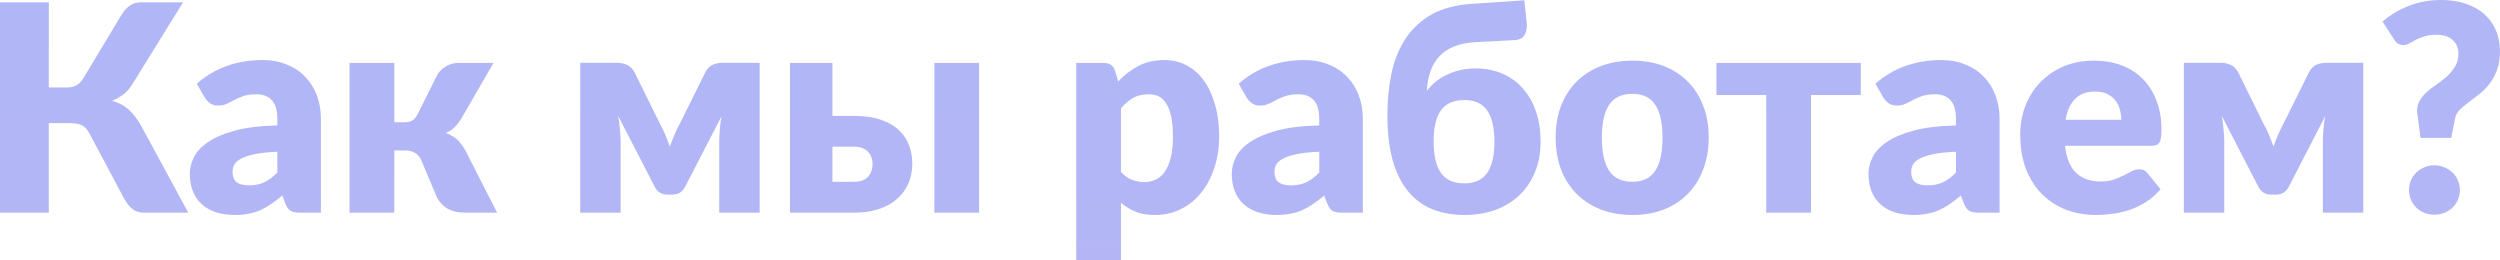
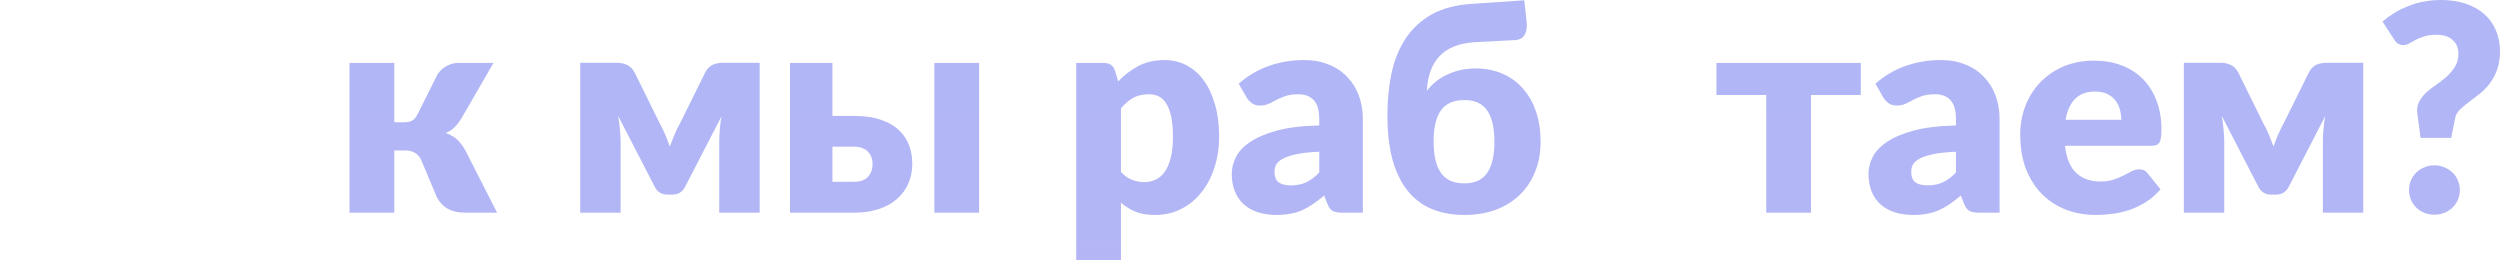
<svg xmlns="http://www.w3.org/2000/svg" viewBox="0 0 467.533 48.654" fill="none">
-   <path d="M35.208 39.771H26.865C26.055 39.771 25.371 39.555 24.813 39.123C24.255 38.691 23.742 38.07 23.274 37.26L16.74 24.975C16.308 24.183 15.822 23.661 15.282 23.409C14.742 23.157 14.058 23.031 13.23 23.031H9.126V39.771H0V0.432H9.126V16.362H12.474C13.158 16.362 13.743 16.236 14.229 15.984C14.733 15.732 15.192 15.273 15.606 14.607L22.734 2.754C23.148 2.07 23.652 1.512 24.246 1.08C24.84 0.648 25.56 0.432 26.406 0.432H34.236L24.651 15.903C24.201 16.623 23.661 17.217 23.031 17.685C22.401 18.153 21.708 18.54 20.952 18.846C22.158 19.17 23.184 19.71 24.03 20.466C24.876 21.204 25.668 22.23 26.406 23.544L35.208 39.771Z" fill="url(#paint0_linear_1201_1764)" />
-   <path d="M51.864 28.377C50.19 28.449 48.813 28.593 47.733 28.809C46.653 29.025 45.798 29.295 45.168 29.619C44.538 29.943 44.097 30.312 43.845 30.726C43.611 31.14 43.494 31.59 43.494 32.076C43.494 33.03 43.755 33.705 44.277 34.101C44.799 34.479 45.564 34.668 46.572 34.668C47.652 34.668 48.597 34.479 49.407 34.101C50.217 33.723 51.036 33.111 51.864 32.265V28.377ZM36.798 15.66C38.49 14.166 40.362 13.059 42.414 12.339C44.484 11.601 46.698 11.232 49.056 11.232C50.748 11.232 52.269 11.511 53.619 12.069C54.987 12.609 56.139 13.374 57.075 14.364C58.029 15.336 58.758 16.497 59.262 17.847C59.766 19.197 60.018 20.673 60.018 22.275V39.771H56.184C55.392 39.771 54.789 39.663 54.375 39.447C53.979 39.231 53.646 38.781 53.376 38.097L52.782 36.558C52.08 37.152 51.405 37.674 50.757 38.124C50.109 38.574 49.434 38.961 48.732 39.285C48.048 39.591 47.31 39.816 46.518 39.96C45.744 40.122 44.88 40.203 43.926 40.203C42.648 40.203 41.487 40.041 40.443 39.717C39.399 39.375 38.508 38.88 37.77 38.232C37.05 37.584 36.492 36.783 36.096 35.829C35.7 34.857 35.502 33.741 35.502 32.481C35.502 31.473 35.754 30.456 36.258 29.43C36.762 28.386 37.635 27.441 38.877 26.595C40.119 25.731 41.793 25.011 43.899 24.435C46.005 23.859 48.66 23.535 51.864 23.463V22.275C51.864 20.637 51.522 19.458 50.838 18.738C50.172 18 49.218 17.631 47.976 17.631C46.986 17.631 46.176 17.739 45.546 17.955C44.916 18.171 44.349 18.414 43.845 18.684C43.359 18.954 42.882 19.197 42.414 19.413C41.946 19.629 41.388 19.737 40.74 19.737C40.164 19.737 39.678 19.593 39.282 19.305C38.886 19.017 38.562 18.675 38.31 18.279L36.798 15.66Z" fill="url(#paint1_linear_1201_1764)" />
  <path d="M81.838 13.878C82.252 13.248 82.801 12.744 83.485 12.366C84.187 11.97 84.916 11.772 85.672 11.772H92.287L86.401 21.951C85.951 22.707 85.492 23.319 85.024 23.787C84.556 24.255 83.989 24.615 83.323 24.867C84.241 25.173 84.988 25.605 85.564 26.163C86.14 26.721 86.653 27.423 87.103 28.269L92.962 39.771H87.184C86.446 39.771 85.798 39.717 85.24 39.609C84.7 39.483 84.214 39.303 83.782 39.069C83.35 38.835 82.972 38.547 82.648 38.205C82.324 37.863 82.027 37.467 81.757 37.017L78.787 29.97C78.517 29.34 78.121 28.881 77.599 28.593C77.095 28.287 76.51 28.134 75.844 28.134H73.738V39.771H65.368V11.772H73.738V22.869H75.466C76.222 22.869 76.78 22.752 77.14 22.518C77.518 22.266 77.851 21.852 78.139 21.276L81.838 13.878Z" fill="url(#paint2_linear_1201_1764)" />
  <path d="M142.066 11.745V39.771H134.506V26.514C134.506 25.83 134.542 25.056 134.614 24.192C134.686 23.328 134.793 22.509 134.938 21.735L128.08 35.019C127.576 35.937 126.792 36.396 125.73 36.396H124.84C123.778 36.396 122.994 35.937 122.49 35.019L115.606 21.681C115.75 22.473 115.858 23.301 115.929 24.165C116.019 25.029 116.065 25.812 116.065 26.514V39.771H108.505V11.745H115.525C116.101 11.745 116.668 11.871 117.226 12.123C117.802 12.357 118.288 12.834 118.683 13.554L123.409 23.139C123.769 23.769 124.101 24.453 124.408 25.191C124.714 25.911 125.002 26.649 125.272 27.405C125.542 26.649 125.83 25.911 126.136 25.191C126.442 24.453 126.774 23.769 127.135 23.139L131.887 13.554C132.283 12.816 132.76 12.33 133.318 12.096C133.894 11.862 134.47 11.745 135.046 11.745H142.066Z" fill="url(#paint3_linear_1201_1764)" />
  <path d="M159.781 33.993C160.897 33.993 161.743 33.687 162.319 33.075C162.895 32.445 163.183 31.626 163.183 30.618C163.183 30.204 163.111 29.808 162.967 29.43C162.841 29.034 162.634 28.692 162.346 28.404C162.076 28.098 161.725 27.864 161.293 27.702C160.861 27.522 160.357 27.432 159.781 27.432H155.677V33.993H159.781ZM159.754 21.681C161.716 21.681 163.381 21.924 164.749 22.41C166.135 22.878 167.26 23.526 168.124 24.354C168.988 25.164 169.618 26.109 170.014 27.189C170.41 28.269 170.608 29.403 170.608 30.591C170.608 31.941 170.365 33.183 169.879 34.317C169.393 35.433 168.682 36.396 167.746 37.206C166.828 38.016 165.694 38.646 164.344 39.096C163.012 39.546 161.5 39.771 159.808 39.771H147.739V11.772H155.677V21.681H159.754ZM183.109 11.772V39.771H174.739V11.772H183.109Z" fill="url(#paint4_linear_1201_1764)" />
  <path d="M209.634 32.157C210.264 32.841 210.948 33.327 211.686 33.615C212.424 33.903 213.198 34.047 214.008 34.047C214.782 34.047 215.493 33.894 216.141 33.588C216.789 33.282 217.347 32.796 217.815 32.13C218.301 31.446 218.679 30.564 218.949 29.484C219.219 28.404 219.354 27.09 219.354 25.542C219.354 24.066 219.246 22.824 219.03 21.816C218.814 20.808 218.508 19.998 218.112 19.386C217.734 18.756 217.275 18.306 216.735 18.036C216.195 17.766 215.592 17.631 214.926 17.631C213.702 17.631 212.694 17.856 211.902 18.306C211.11 18.756 210.354 19.413 209.634 20.277V32.157ZM209.121 15.228C210.219 14.058 211.461 13.104 212.847 12.366C214.251 11.61 215.916 11.232 217.842 11.232C219.3 11.232 220.65 11.556 221.892 12.204C223.134 12.852 224.205 13.788 225.105 15.012C226.005 16.236 226.707 17.739 227.211 19.521C227.733 21.285 227.994 23.292 227.994 25.542C227.994 27.648 227.697 29.592 227.103 31.374C226.527 33.156 225.708 34.704 224.646 36.018C223.602 37.332 222.342 38.358 220.866 39.096C219.408 39.834 217.788 40.203 216.006 40.203C214.548 40.203 213.324 39.996 212.334 39.582C211.344 39.168 210.444 38.61 209.634 37.908V48.654H201.264V11.772H206.448C207.492 11.772 208.176 12.24 208.5 13.176L209.121 15.228Z" fill="url(#paint5_linear_1201_1764)" />
  <path d="M246.717 28.377C245.043 28.449 243.666 28.593 242.586 28.809C241.506 29.025 240.651 29.295 240.021 29.619C239.391 29.943 238.95 30.312 238.698 30.726C238.464 31.14 238.347 31.59 238.347 32.076C238.347 33.03 238.608 33.705 239.13 34.101C239.652 34.479 240.417 34.668 241.425 34.668C242.505 34.668 243.45 34.479 244.26 34.101C245.07 33.723 245.889 33.111 246.717 32.265V28.377ZM231.651 15.66C233.343 14.166 235.215 13.059 237.267 12.339C239.337 11.601 241.551 11.232 243.909 11.232C245.601 11.232 247.122 11.511 248.472 12.069C249.84 12.609 250.991 13.374 251.928 14.364C252.883 15.336 253.61 16.497 254.115 17.847C254.619 19.197 254.872 20.673 254.872 22.275V39.771H251.036C250.244 39.771 249.642 39.663 249.228 39.447C248.832 39.231 248.499 38.781 248.229 38.097L247.635 36.558C246.933 37.152 246.258 37.674 245.61 38.124C244.962 38.574 244.287 38.961 243.585 39.285C242.901 39.591 242.163 39.816 241.371 39.96C240.597 40.122 239.733 40.203 238.779 40.203C237.501 40.203 236.34 40.041 235.296 39.717C234.252 39.375 233.361 38.88 232.623 38.232C231.903 37.584 231.345 36.783 230.949 35.829C230.553 34.857 230.355 33.741 230.355 32.481C230.355 31.473 230.607 30.456 231.111 29.43C231.615 28.386 232.488 27.441 233.73 26.595C234.972 25.731 236.646 25.011 238.752 24.435C240.858 23.859 243.513 23.535 246.717 23.463V22.275C246.717 20.637 246.375 19.458 245.691 18.738C245.025 18 244.071 17.631 242.829 17.631C241.839 17.631 241.029 17.739 240.399 17.955C239.769 18.171 239.202 18.414 238.698 18.684C238.212 18.954 237.735 19.197 237.267 19.413C236.799 19.629 236.241 19.737 235.593 19.737C235.017 19.737 234.531 19.593 234.135 19.305C233.739 19.017 233.415 18.675 233.163 18.279L231.651 15.66Z" fill="url(#paint6_linear_1201_1764)" />
  <path d="M273.856 34.29C275.782 34.29 277.196 33.651 278.096 32.373C279.013 31.077 279.473 29.115 279.473 26.487C279.473 23.859 279.013 21.906 278.096 20.628C277.196 19.35 275.782 18.711 273.856 18.711C271.859 18.711 270.4 19.35 269.483 20.628C268.565 21.888 268.106 23.823 268.106 26.433C268.106 29.079 268.565 31.05 269.483 32.346C270.4 33.642 271.859 34.29 273.856 34.29ZM275.855 7.884C274.305 7.974 272.973 8.253 271.859 8.721C270.759 9.171 269.852 9.792 269.13 10.584C268.411 11.376 267.863 12.312 267.483 13.392C267.124 14.472 266.909 15.669 266.836 16.983C267.286 16.389 267.818 15.84 268.431 15.336C269.04 14.814 269.735 14.373 270.51 14.013C271.282 13.635 272.119 13.338 273.018 13.122C273.938 12.906 274.928 12.798 275.99 12.798C277.844 12.798 279.518 13.131 281.012 13.797C282.507 14.445 283.773 15.372 284.818 16.578C285.88 17.766 286.69 19.197 287.249 20.871C287.824 22.545 288.111 24.408 288.111 26.46C288.111 28.584 287.762 30.492 287.059 32.184C286.375 33.876 285.403 35.316 284.143 36.504C282.901 37.692 281.407 38.61 279.66 39.258C277.916 39.888 275.98 40.203 273.856 40.203C271.714 40.203 269.762 39.861 267.998 39.177C266.234 38.493 264.712 37.404 263.435 35.91C262.173 34.416 261.194 32.49 260.492 30.132C259.807 27.774 259.465 24.912 259.465 21.546C259.465 18.774 259.717 16.173 260.222 13.743C260.744 11.295 261.606 9.144 262.813 7.29C264.038 5.418 265.649 3.906 267.646 2.754C269.662 1.602 272.164 0.927 275.152 0.729L285.06 0.054L285.52 4.266C285.61 5.148 285.475 5.904 285.115 6.534C284.755 7.146 284.116 7.47 283.199 7.506L275.855 7.884Z" fill="url(#paint7_linear_1201_1764)" />
-   <path d="M305.296 11.34C307.42 11.34 309.354 11.673 311.101 12.339C312.847 13.005 314.339 13.959 315.581 15.201C316.843 16.443 317.815 17.955 318.497 19.737C319.199 21.501 319.552 23.49 319.552 25.704C319.552 27.936 319.199 29.952 318.497 31.752C317.815 33.534 316.843 35.055 315.581 36.315C314.339 37.557 312.847 38.52 311.101 39.204C309.354 39.87 307.42 40.203 305.296 40.203C303.154 40.203 301.2 39.87 299.436 39.204C297.689 38.52 296.178 37.557 294.901 36.315C293.641 35.055 292.659 33.534 291.957 31.752C291.272 29.952 290.93 27.936 290.93 25.704C290.93 23.49 291.272 21.501 291.957 19.737C292.659 17.955 293.641 16.443 294.901 15.201C296.178 13.959 297.689 13.005 299.436 12.339C301.2 11.673 303.154 11.34 305.296 11.34ZM305.296 33.993C307.223 33.993 308.634 33.318 309.534 31.968C310.454 30.6 310.911 28.53 310.911 25.758C310.911 22.986 310.454 20.925 309.534 19.575C308.634 18.225 307.223 17.55 305.296 17.55C303.314 17.55 301.868 18.225 300.948 19.575C300.031 20.925 299.571 22.986 299.571 25.758C299.571 28.53 300.031 30.6 300.948 31.968C301.868 33.318 303.314 33.993 305.296 33.993Z" fill="url(#paint8_linear_1201_1764)" />
  <path d="M347.996 17.766H338.68V39.771H330.312V17.766H320.996V11.772H347.996V17.766Z" fill="url(#paint9_linear_1201_1764)" />
  <path d="M365.79 28.377C364.116 28.449 362.739 28.593 361.66 28.809C360.58 29.025 359.726 29.295 359.096 29.619C358.466 29.943 358.024 30.312 357.772 30.726C357.539 31.14 357.422 31.59 357.422 32.076C357.422 33.03 357.682 33.705 358.204 34.101C358.726 34.479 359.491 34.668 360.5 34.668C361.58 34.668 362.524 34.479 363.334 34.101C364.144 33.723 364.963 33.111 365.79 32.265V28.377ZM350.725 15.66C352.417 14.166 354.288 13.059 356.342 12.339C358.411 11.601 360.625 11.232 362.984 11.232C364.676 11.232 366.195 11.511 367.547 12.069C368.914 12.609 370.066 13.374 371.003 14.364C371.958 15.336 372.685 16.497 373.189 17.847C373.694 19.197 373.947 20.673 373.947 22.275V39.771H370.111C369.319 39.771 368.717 39.663 368.302 39.447C367.907 39.231 367.575 38.781 367.302 38.097L366.71 36.558C366.008 37.152 365.333 37.674 364.683 38.124C364.036 38.574 363.362 38.961 362.659 39.285C361.975 39.591 361.237 39.816 360.445 39.96C359.671 40.122 358.809 40.203 357.854 40.203C356.575 40.203 355.415 40.041 354.371 39.717C353.326 39.375 352.437 38.88 351.697 38.232C350.977 37.584 350.42 36.783 350.023 35.829C349.628 34.857 349.43 33.741 349.43 32.481C349.43 31.473 349.68 30.456 350.185 29.43C350.69 28.386 351.562 27.441 352.804 26.595C354.046 25.731 355.72 25.011 357.827 24.435C359.933 23.859 362.587 23.535 365.79 23.463V22.275C365.79 20.637 365.451 19.458 364.766 18.738C364.099 18 363.144 17.631 361.902 17.631C360.913 17.631 360.103 17.739 359.473 17.955C358.844 18.171 358.276 18.414 357.772 18.684C357.287 18.954 356.81 19.197 356.342 19.413C355.872 19.629 355.315 19.737 354.668 19.737C354.091 19.737 353.606 19.593 353.209 19.305C352.814 19.017 352.489 18.675 352.237 18.279L350.725 15.66Z" fill="url(#paint10_linear_1201_1764)" />
  <path d="M396.711 22.41C396.711 21.744 396.621 21.096 396.441 20.466C396.279 19.836 395.999 19.278 395.604 18.792C395.227 18.288 394.722 17.883 394.092 17.577C393.463 17.271 392.695 17.118 391.796 17.118C390.212 17.118 388.97 17.577 388.07 18.495C387.17 19.395 386.576 20.7 386.288 22.41H396.711ZM386.181 27.27C386.451 29.61 387.16 31.311 388.312 32.373C389.464 33.417 390.951 33.939 392.768 33.939C393.74 33.939 394.577 33.822 395.279 33.588C395.981 33.354 396.604 33.093 397.143 32.805C397.701 32.517 398.205 32.256 398.655 32.022C399.122 31.788 399.61 31.671 400.112 31.671C400.779 31.671 401.281 31.914 401.624 32.4L404.055 35.397C403.191 36.387 402.253 37.197 401.246 37.827C400.257 38.439 399.23 38.925 398.168 39.285C397.123 39.627 396.071 39.861 395.009 39.987C393.965 40.131 392.968 40.203 392.013 40.203C390.052 40.203 388.205 39.888 386.478 39.258C384.767 38.61 383.265 37.656 381.968 36.396C380.691 35.136 379.674 33.57 378.917 31.698C378.18 29.826 377.81 27.648 377.81 25.164C377.81 23.292 378.125 21.519 378.754 19.845C379.404 18.171 380.321 16.704 381.511 15.444C382.715 14.184 384.164 13.185 385.856 12.447C387.568 11.709 389.492 11.34 391.633 11.34C393.488 11.34 395.182 11.628 396.711 12.204C398.258 12.78 399.582 13.617 400.679 14.715C401.796 15.813 402.661 17.163 403.271 18.765C403.903 20.349 404.218 22.149 404.218 24.165C404.218 24.795 404.19 25.308 404.135 25.704C404.083 26.1 403.983 26.415 403.838 26.649C403.695 26.883 403.495 27.045 403.246 27.135C403.011 27.225 402.706 27.27 402.326 27.27H386.181Z" fill="url(#paint11_linear_1201_1764)" />
  <path d="M441.965 11.745V39.771H434.406V26.514C434.406 25.83 434.441 25.056 434.514 24.192C434.586 23.328 434.693 22.509 434.838 21.735L427.979 35.019C427.477 35.937 426.692 36.396 425.63 36.396H424.741C423.679 36.396 422.894 35.937 422.392 35.019L415.505 21.681C415.65 22.473 415.757 23.301 415.83 24.165C415.92 25.029 415.965 25.812 415.965 26.514V39.771H408.406V11.745H415.425C416.002 11.745 416.567 11.871 417.127 12.123C417.701 12.357 418.189 12.834 418.583 13.554L423.309 23.139C423.669 23.769 424.001 24.453 424.308 25.191C424.613 25.911 424.903 26.649 425.173 27.405C425.443 26.649 425.73 25.911 426.035 25.191C426.342 24.453 426.675 23.769 427.034 23.139L431.787 13.554C432.182 12.816 432.659 12.33 433.219 12.096C433.794 11.862 434.371 11.745 434.946 11.745H441.965Z" fill="url(#paint12_linear_1201_1764)" />
  <path d="M445.556 4.023C446.221 3.465 446.94 2.943 447.715 2.457C448.507 1.971 449.352 1.548 450.254 1.188C451.153 0.81 452.115 0.522 453.142 0.324C454.187 0.108 455.311 0 456.516 0C458.21 0 459.729 0.225 461.079 0.675C462.448 1.125 463.61 1.773 464.562 2.619C465.517 3.447 466.246 4.455 466.751 5.643C467.271 6.813 467.533 8.118 467.533 9.558C467.533 10.926 467.343 12.114 466.966 13.122C466.589 14.112 466.111 14.976 465.534 15.714C464.959 16.452 464.32 17.091 463.618 17.631C462.933 18.171 462.276 18.675 461.646 19.143C461.034 19.593 460.494 20.043 460.027 20.493C459.577 20.943 459.29 21.447 459.162 22.005L458.407 25.785H452.683L452.088 21.438C451.945 20.556 452.035 19.791 452.358 19.143C452.683 18.477 453.125 17.883 453.682 17.361C454.257 16.821 454.897 16.317 455.599 15.849C456.301 15.363 456.958 14.85 457.57 14.31C458.183 13.752 458.695 13.14 459.11 12.474C459.542 11.79 459.757 10.98 459.757 10.044C459.757 8.964 459.397 8.109 458.677 7.479C457.975 6.831 457.003 6.507 455.761 6.507C454.807 6.507 454.007 6.606 453.357 6.804C452.728 7.002 452.178 7.227 451.711 7.479C451.261 7.713 450.866 7.929 450.524 8.127C450.181 8.325 449.839 8.424 449.497 8.424C448.722 8.424 448.147 8.091 447.77 7.425L445.556 4.023ZM450.524 35.532C450.524 34.884 450.641 34.281 450.873 33.723C451.126 33.165 451.458 32.679 451.873 32.265C452.305 31.851 452.81 31.527 453.385 31.293C453.962 31.041 454.592 30.915 455.274 30.915C455.941 30.915 456.561 31.041 457.138 31.293C457.713 31.527 458.218 31.851 458.65 32.265C459.082 32.679 459.414 33.165 459.649 33.723C459.902 34.281 460.027 34.884 460.027 35.532C460.027 36.18 459.902 36.792 459.649 37.368C459.414 37.926 459.082 38.412 458.65 38.826C458.218 39.24 457.713 39.564 457.138 39.798C456.561 40.032 455.941 40.149 455.274 40.149C454.592 40.149 453.962 40.032 453.385 39.798C452.81 39.564 452.305 39.24 451.873 38.826C451.458 38.412 451.126 37.926 450.873 37.368C450.641 36.792 450.524 36.18 450.524 35.532Z" fill="url(#paint13_linear_1201_1764)" />
  <defs>
    <linearGradient id="paint0_linear_1201_1764" x1="931.576" y1="-453.126" x2="931.576" y2="603.364" gradientUnits="userSpaceOnUse">
      <stop stop-color="#8ABEFC" />
      <stop offset="1" stop-color="#E2ACEE" />
    </linearGradient>
    <linearGradient id="paint1_linear_1201_1764" x1="931.576" y1="-453.126" x2="931.576" y2="603.364" gradientUnits="userSpaceOnUse">
      <stop stop-color="#8ABEFC" />
      <stop offset="1" stop-color="#E2ACEE" />
    </linearGradient>
    <linearGradient id="paint2_linear_1201_1764" x1="931.576" y1="-453.126" x2="931.576" y2="603.364" gradientUnits="userSpaceOnUse">
      <stop stop-color="#8ABEFC" />
      <stop offset="1" stop-color="#E2ACEE" />
    </linearGradient>
    <linearGradient id="paint3_linear_1201_1764" x1="931.576" y1="-453.126" x2="931.576" y2="603.364" gradientUnits="userSpaceOnUse">
      <stop stop-color="#8ABEFC" />
      <stop offset="1" stop-color="#E2ACEE" />
    </linearGradient>
    <linearGradient id="paint4_linear_1201_1764" x1="931.576" y1="-453.126" x2="931.576" y2="603.364" gradientUnits="userSpaceOnUse">
      <stop stop-color="#8ABEFC" />
      <stop offset="1" stop-color="#E2ACEE" />
    </linearGradient>
    <linearGradient id="paint5_linear_1201_1764" x1="931.576" y1="-453.126" x2="931.576" y2="603.364" gradientUnits="userSpaceOnUse">
      <stop stop-color="#8ABEFC" />
      <stop offset="1" stop-color="#E2ACEE" />
    </linearGradient>
    <linearGradient id="paint6_linear_1201_1764" x1="931.576" y1="-453.126" x2="931.576" y2="603.364" gradientUnits="userSpaceOnUse">
      <stop stop-color="#8ABEFC" />
      <stop offset="1" stop-color="#E2ACEE" />
    </linearGradient>
    <linearGradient id="paint7_linear_1201_1764" x1="931.576" y1="-453.126" x2="931.576" y2="603.364" gradientUnits="userSpaceOnUse">
      <stop stop-color="#8ABEFC" />
      <stop offset="1" stop-color="#E2ACEE" />
    </linearGradient>
    <linearGradient id="paint8_linear_1201_1764" x1="931.576" y1="-453.126" x2="931.576" y2="603.364" gradientUnits="userSpaceOnUse">
      <stop stop-color="#8ABEFC" />
      <stop offset="1" stop-color="#E2ACEE" />
    </linearGradient>
    <linearGradient id="paint9_linear_1201_1764" x1="931.576" y1="-453.126" x2="931.576" y2="603.364" gradientUnits="userSpaceOnUse">
      <stop stop-color="#8ABEFC" />
      <stop offset="1" stop-color="#E2ACEE" />
    </linearGradient>
    <linearGradient id="paint10_linear_1201_1764" x1="931.576" y1="-453.126" x2="931.576" y2="603.364" gradientUnits="userSpaceOnUse">
      <stop stop-color="#8ABEFC" />
      <stop offset="1" stop-color="#E2ACEE" />
    </linearGradient>
    <linearGradient id="paint11_linear_1201_1764" x1="931.576" y1="-453.126" x2="931.576" y2="603.364" gradientUnits="userSpaceOnUse">
      <stop stop-color="#8ABEFC" />
      <stop offset="1" stop-color="#E2ACEE" />
    </linearGradient>
    <linearGradient id="paint12_linear_1201_1764" x1="931.576" y1="-453.126" x2="931.576" y2="603.364" gradientUnits="userSpaceOnUse">
      <stop stop-color="#8ABEFC" />
      <stop offset="1" stop-color="#E2ACEE" />
    </linearGradient>
    <linearGradient id="paint13_linear_1201_1764" x1="931.576" y1="-453.126" x2="931.576" y2="603.364" gradientUnits="userSpaceOnUse">
      <stop stop-color="#8ABEFC" />
      <stop offset="1" stop-color="#E2ACEE" />
    </linearGradient>
  </defs>
</svg>